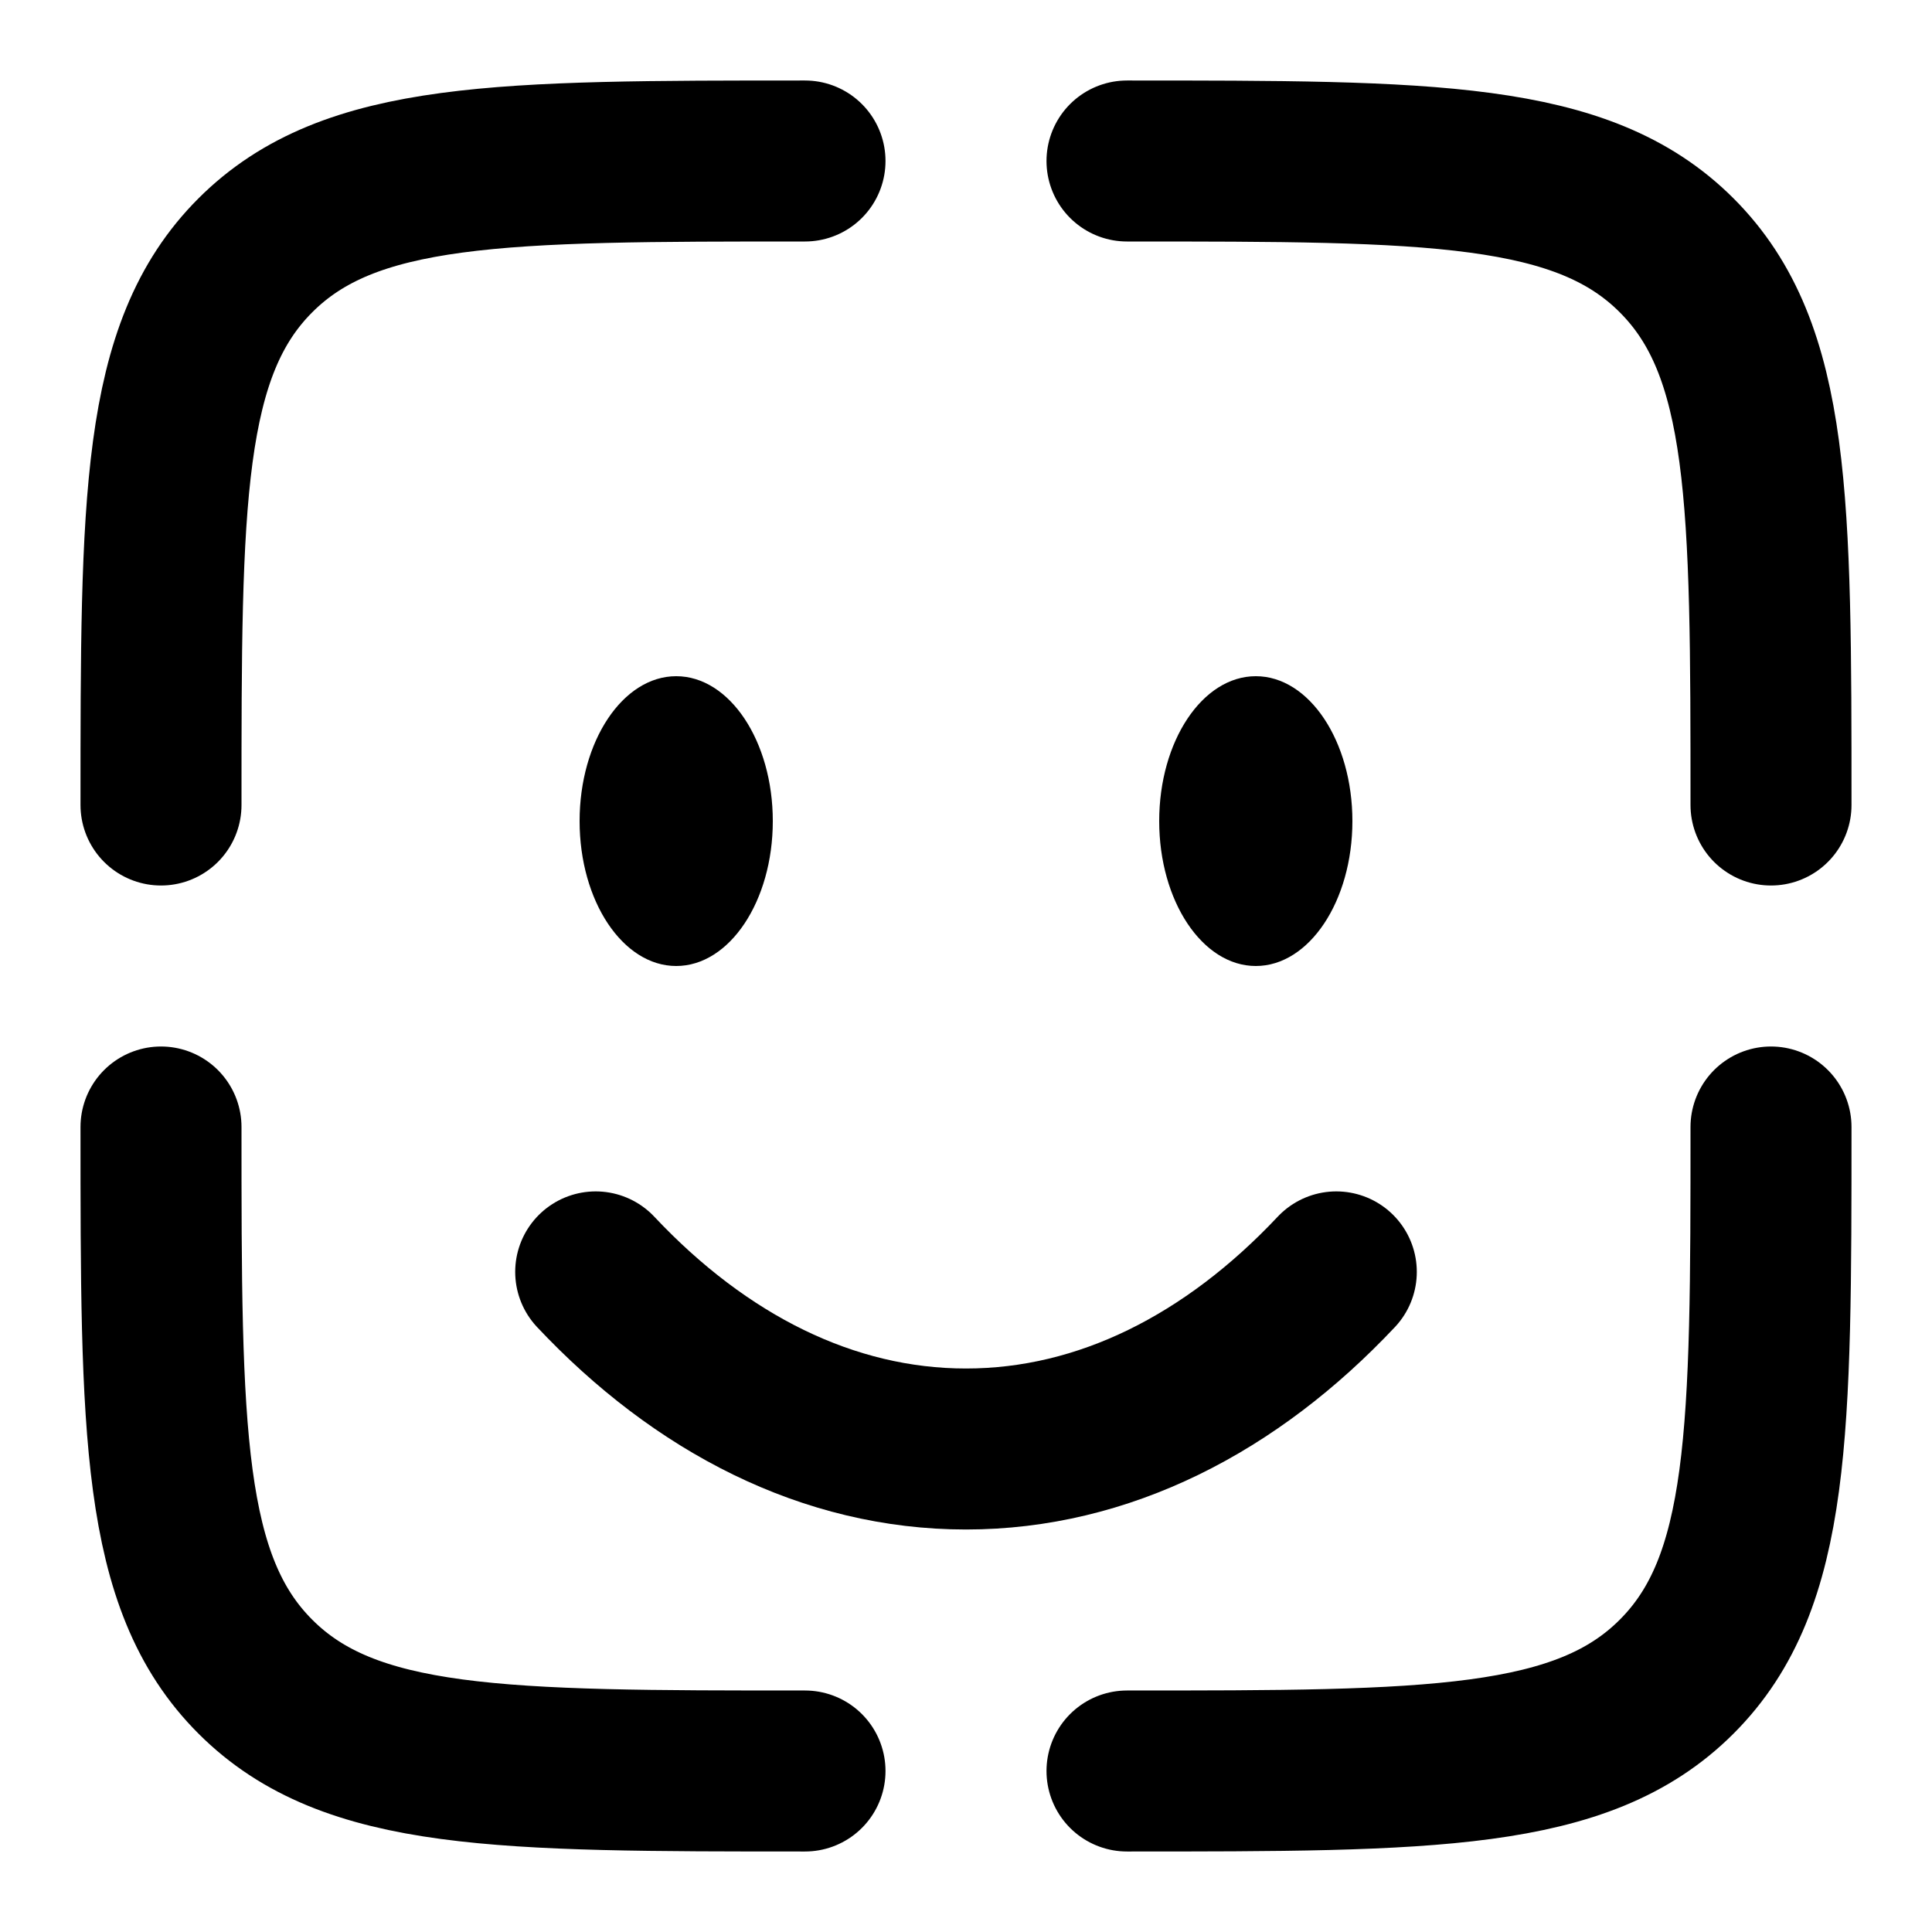
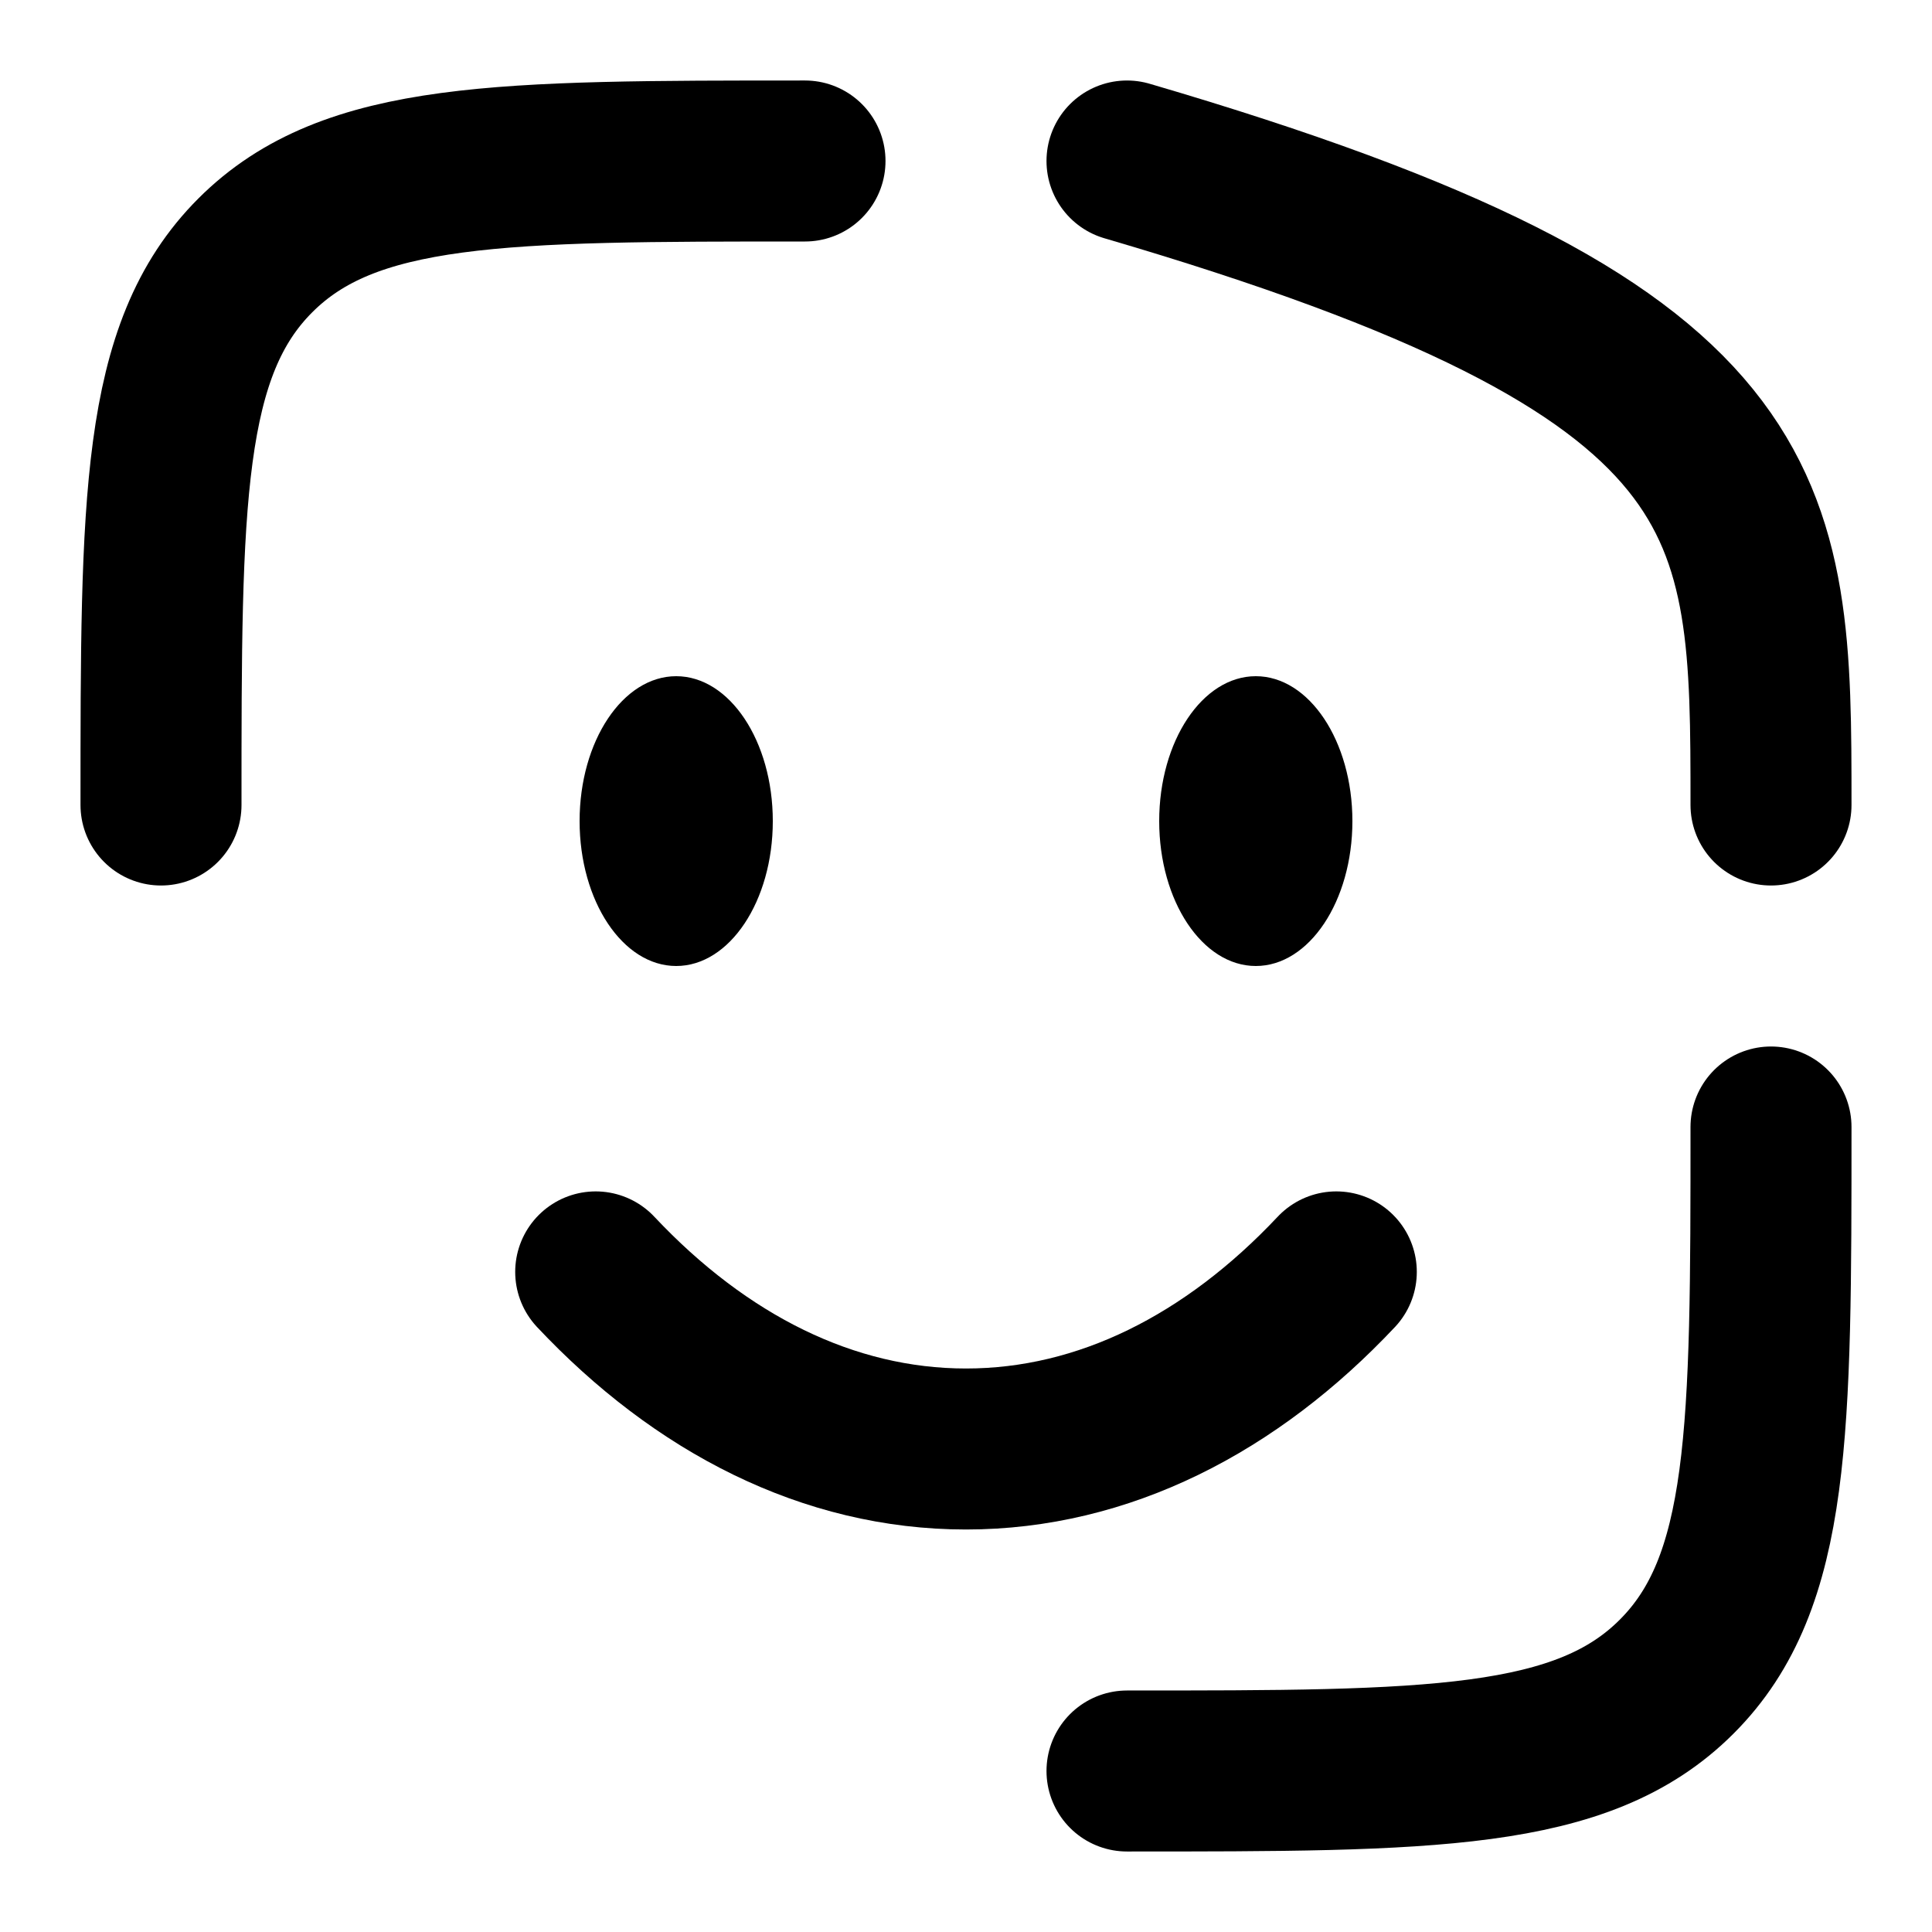
<svg xmlns="http://www.w3.org/2000/svg" width="24px" height="24px" viewBox="0 0 24 24" version="1.1">
  <title>icon-24_face</title>
  <g id="icon-24_face" stroke="none" stroke-width="1" fill="none" fill-rule="evenodd">
    <path d="M7.4,15.8 C8.704,17.187 10.29,18 12,18 C13.71,18 15.296,17.187 16.6,15.8" id="Path" stroke="#000000" stroke-width="2" stroke-linecap="round" />
    <ellipse id="Oval" fill="#000000" fill-rule="nonzero" cx="15.6" cy="10.2" rx="1.2" ry="1.8" />
    <ellipse id="Oval" fill="#000000" fill-rule="nonzero" cx="8.4" cy="10.2" rx="1.2" ry="1.8" />
    <path d="M22,14 C22,17.771 22,19.657 20.828,20.828 C19.657,22 17.771,22 14,22" id="Path" stroke="#000000" stroke-width="2" stroke-linecap="round" />
-     <path d="M10,22 C6.229,22 4.343,22 3.172,20.828 C2,19.657 2,17.771 2,14" id="Path" stroke="#000000" stroke-width="2" stroke-linecap="round" />
    <path d="M10,2 C6.229,2 4.343,2 3.172,3.172 C2,4.343 2,6.229 2,10" id="Path" stroke="#000000" stroke-width="2" stroke-linecap="round" />
-     <path d="M14,2 C17.771,2 19.657,2 20.828,3.172 C22,4.343 22,6.229 22,10" id="Path" stroke="#000000" stroke-width="2" stroke-linecap="round" />
+     <path d="M14,2 C22,4.343 22,6.229 22,10" id="Path" stroke="#000000" stroke-width="2" stroke-linecap="round" />
  </g>
</svg>